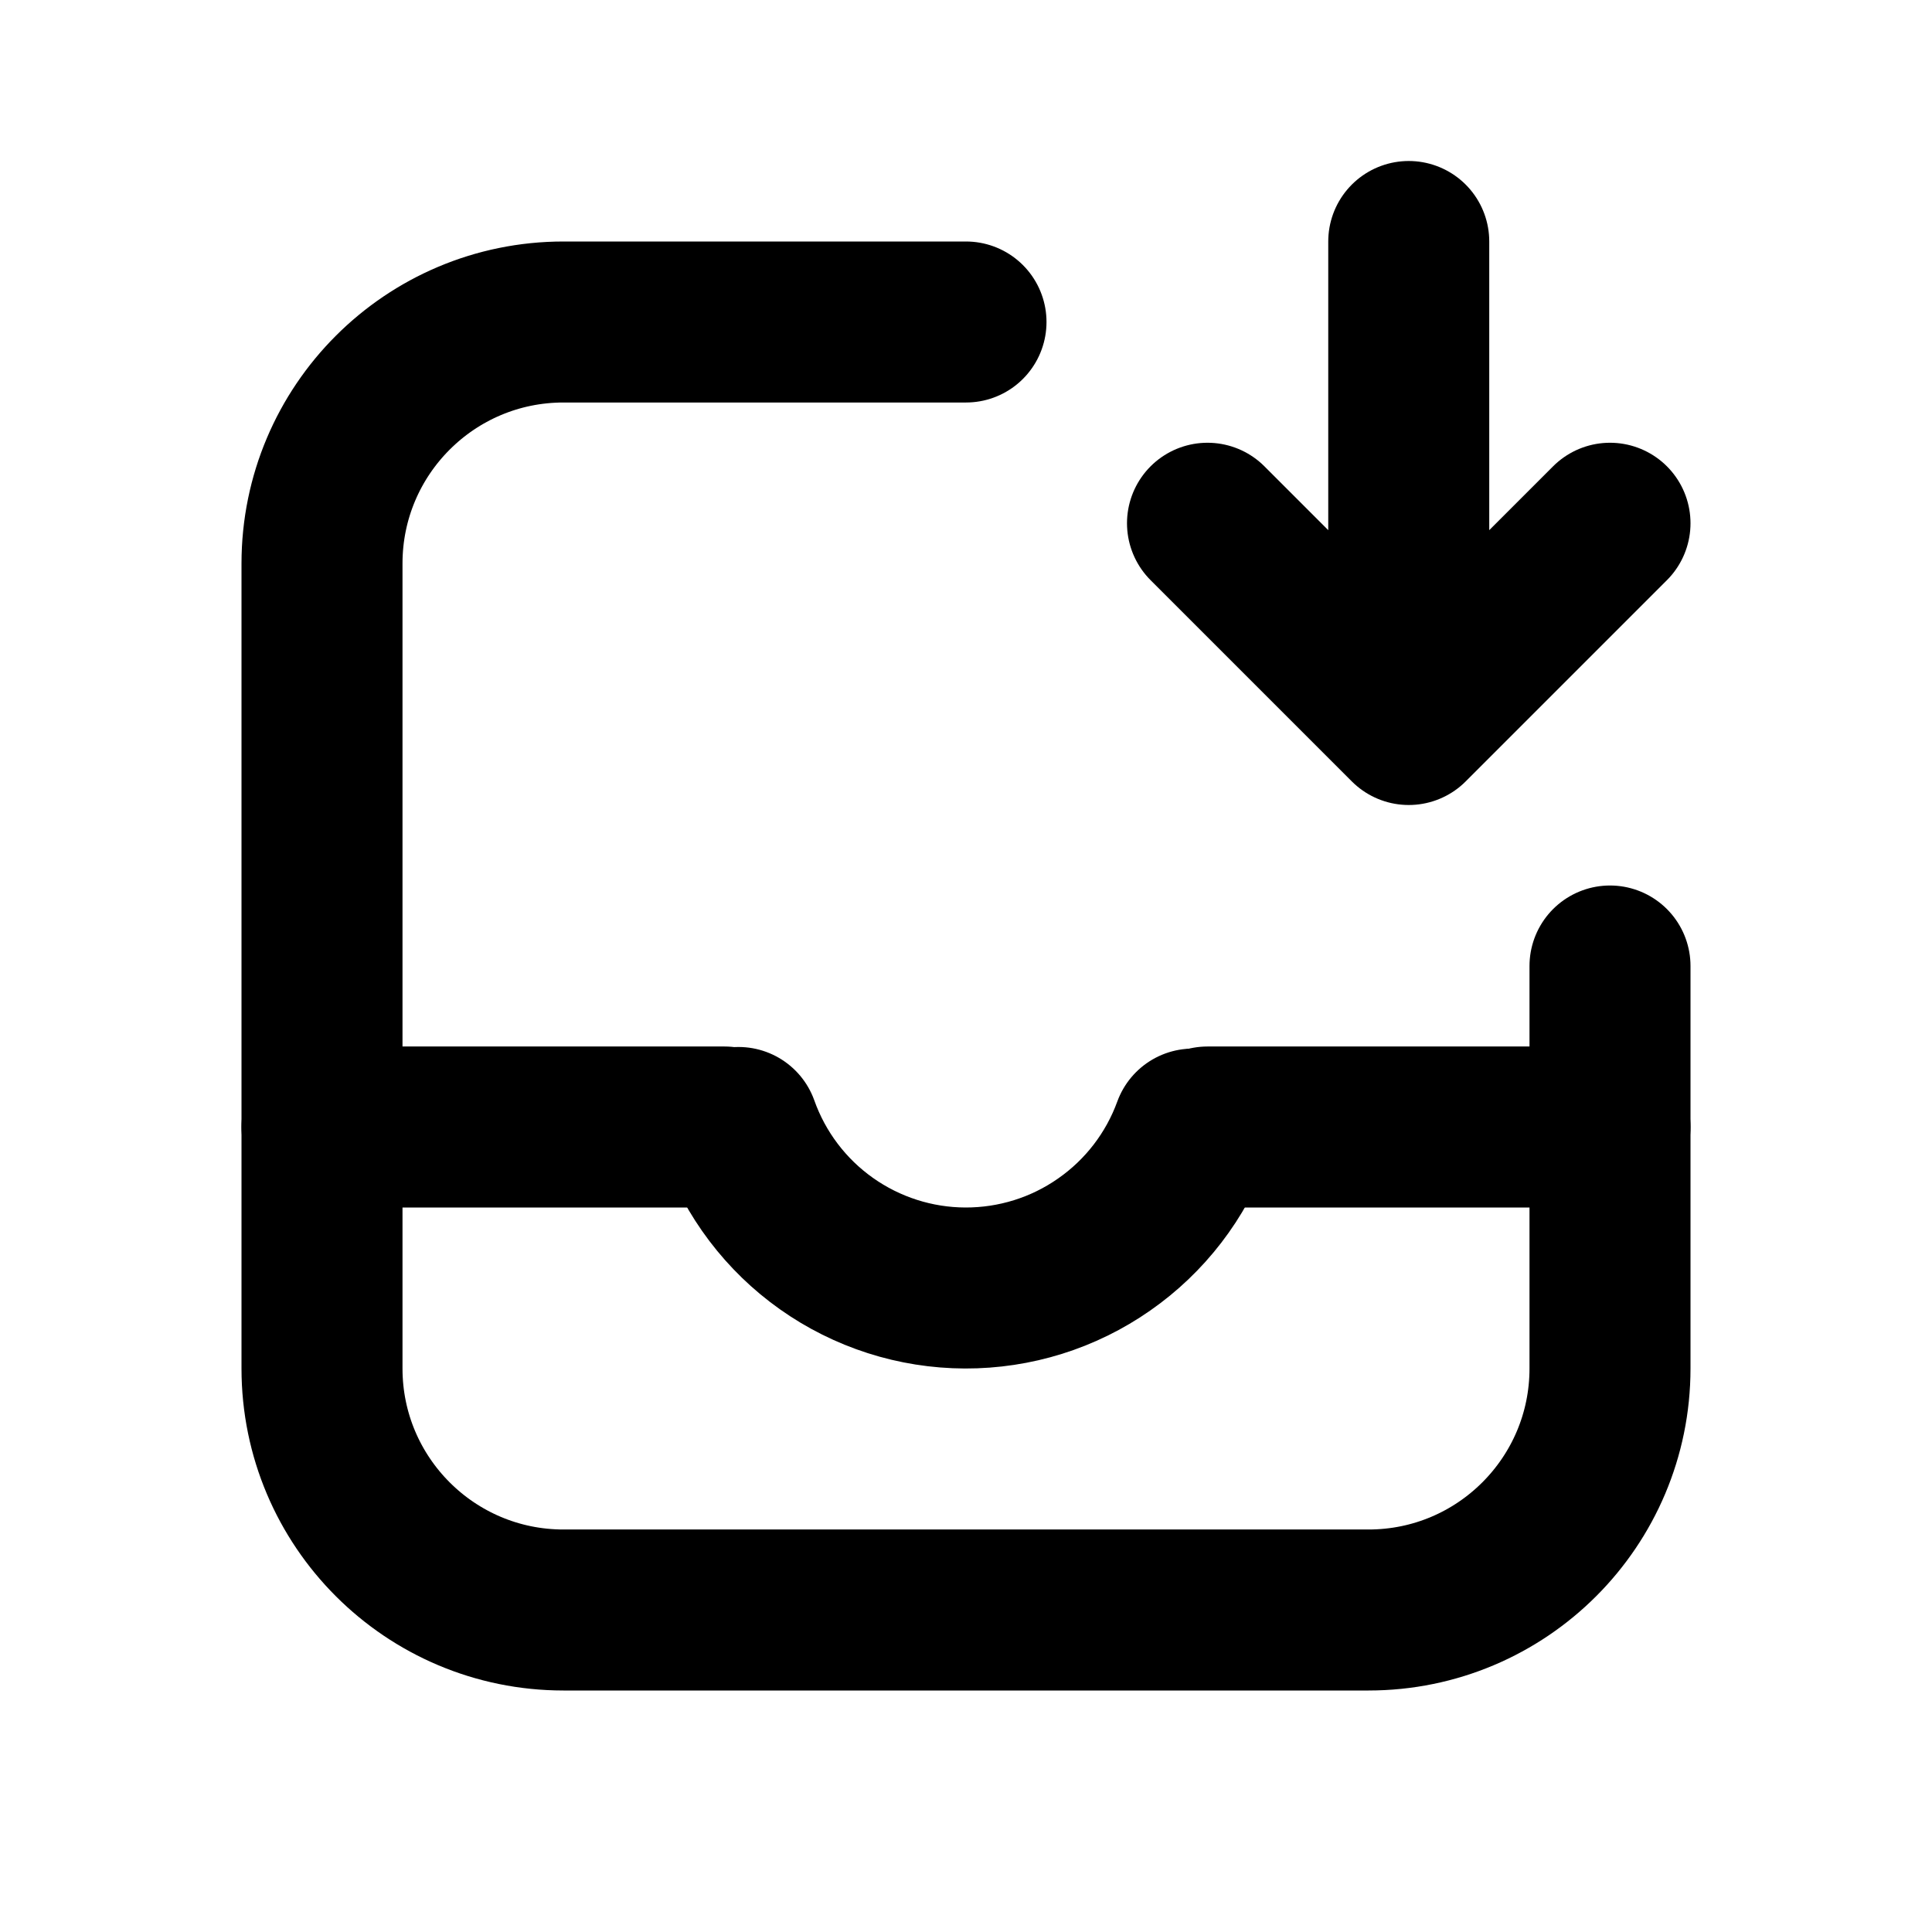
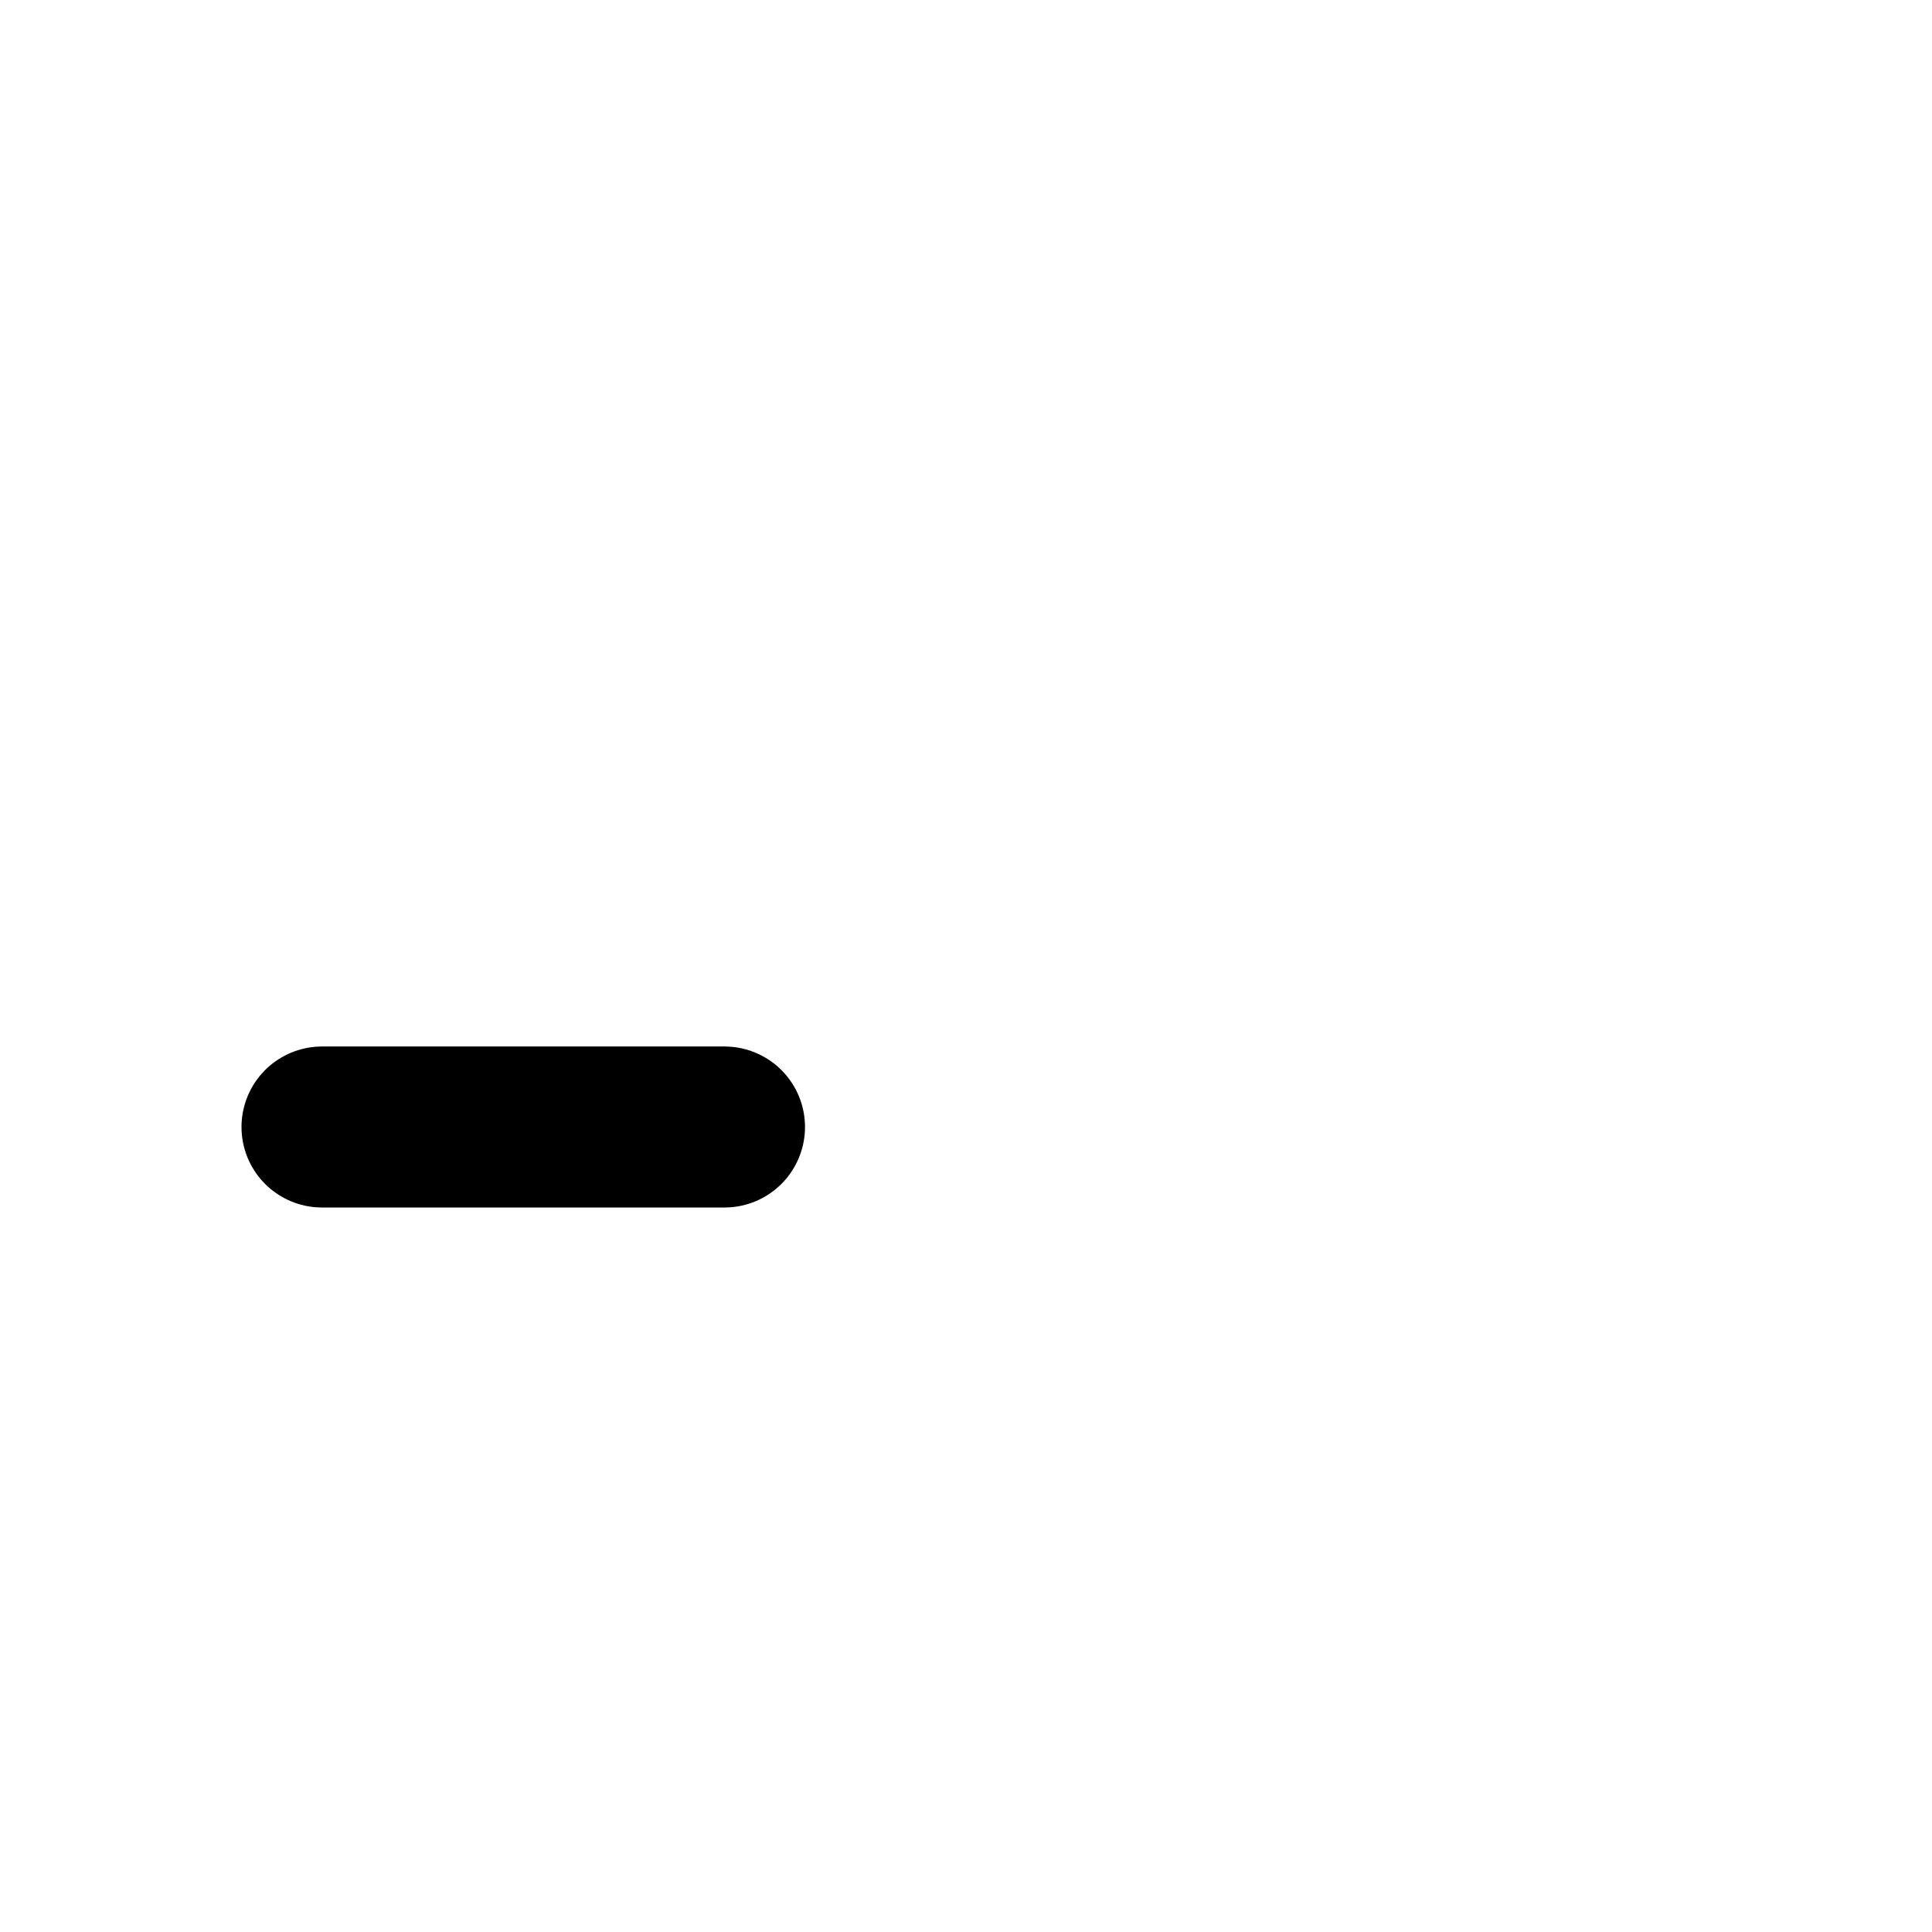
<svg xmlns="http://www.w3.org/2000/svg" width="800px" height="800px" viewBox="0 0 24 24" fill="none">
-   <path d="M12 4H7C5.343 4 4 5.343 4 7V17C4 18.657 5.343 20 7 20H17C18.657 20 20 18.657 20 17V12" stroke="#000000" stroke-width="2" stroke-linecap="round" />
-   <path d="M17.5 3V9M17.5 9L15 6.5M17.5 9L20 6.5" stroke="#000000" stroke-width="2" stroke-linecap="round" stroke-linejoin="round" />
  <path d="M4 14H9" stroke="#000000" stroke-width="2" stroke-linecap="round" stroke-linejoin="round" />
-   <path d="M15 14H20" stroke="#000000" stroke-width="2" stroke-linecap="round" stroke-linejoin="round" />
-   <path d="M14.819 14.026C14.608 14.606 14.223 15.107 13.716 15.46C13.21 15.814 12.607 16.002 11.989 16C11.372 15.998 10.77 15.805 10.266 15.448C9.763 15.092 9.381 14.588 9.174 14.006" stroke="#000000" stroke-width="2" stroke-linecap="round" stroke-linejoin="round" />
</svg>